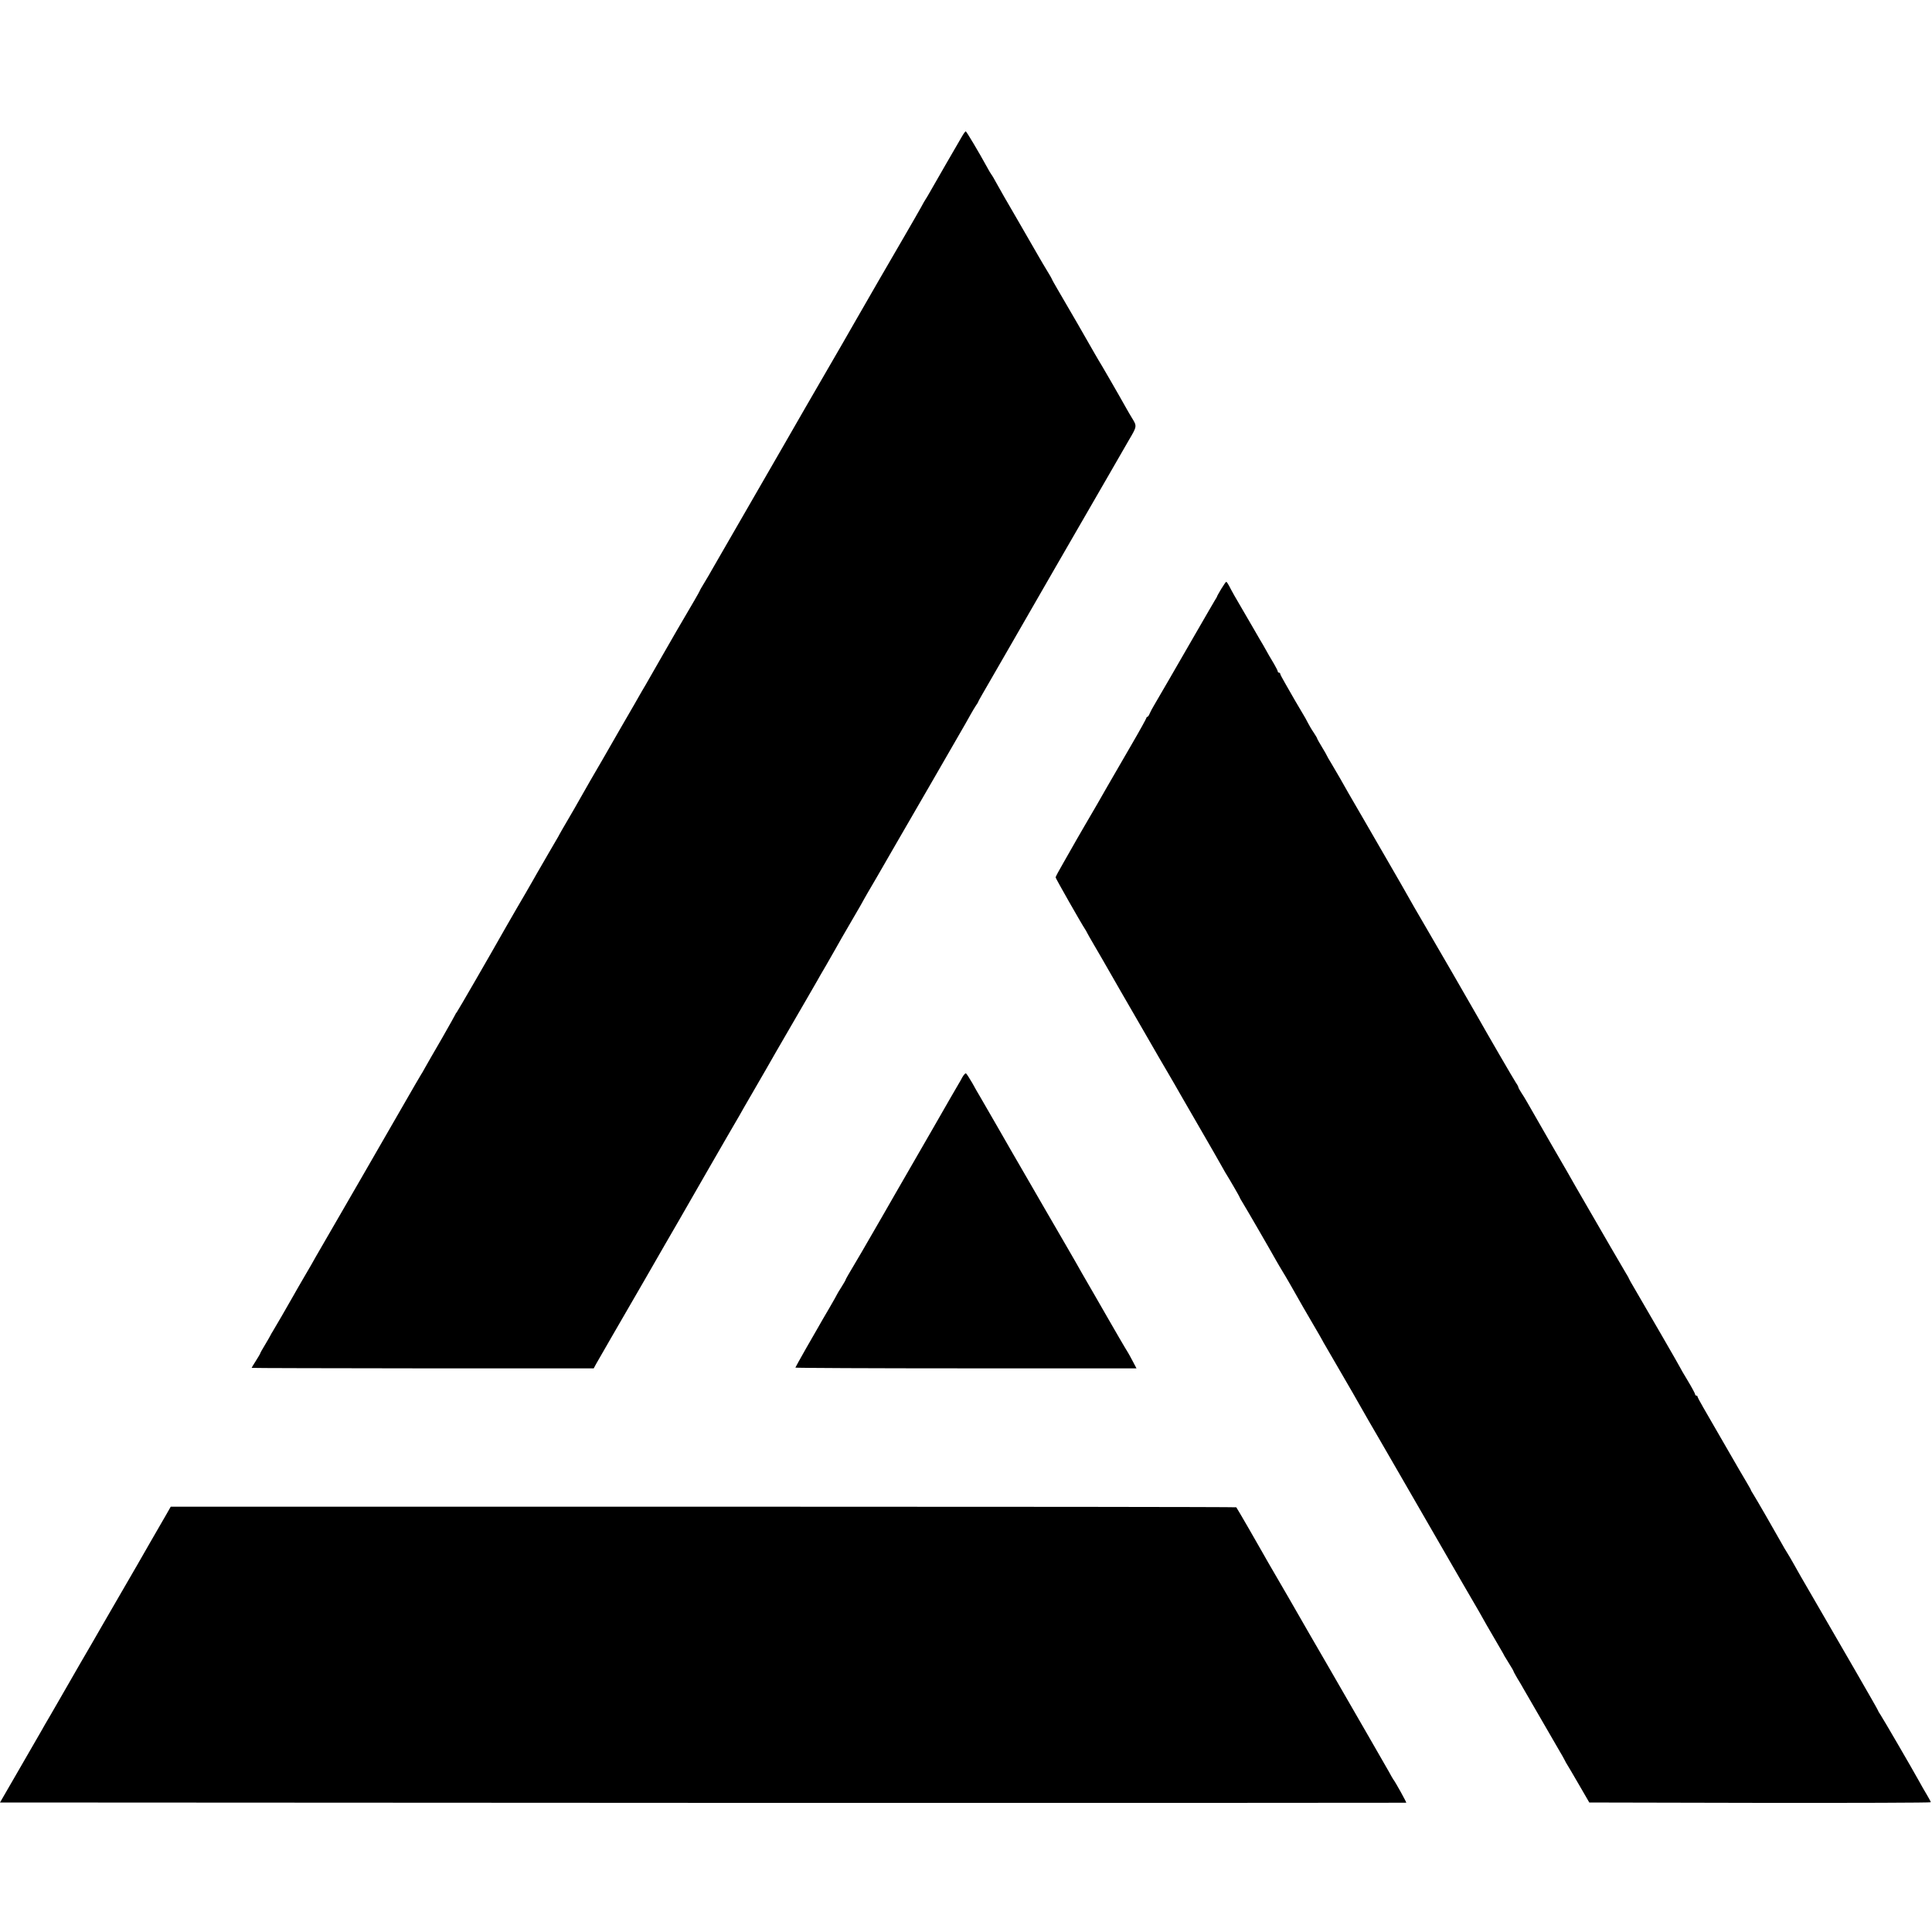
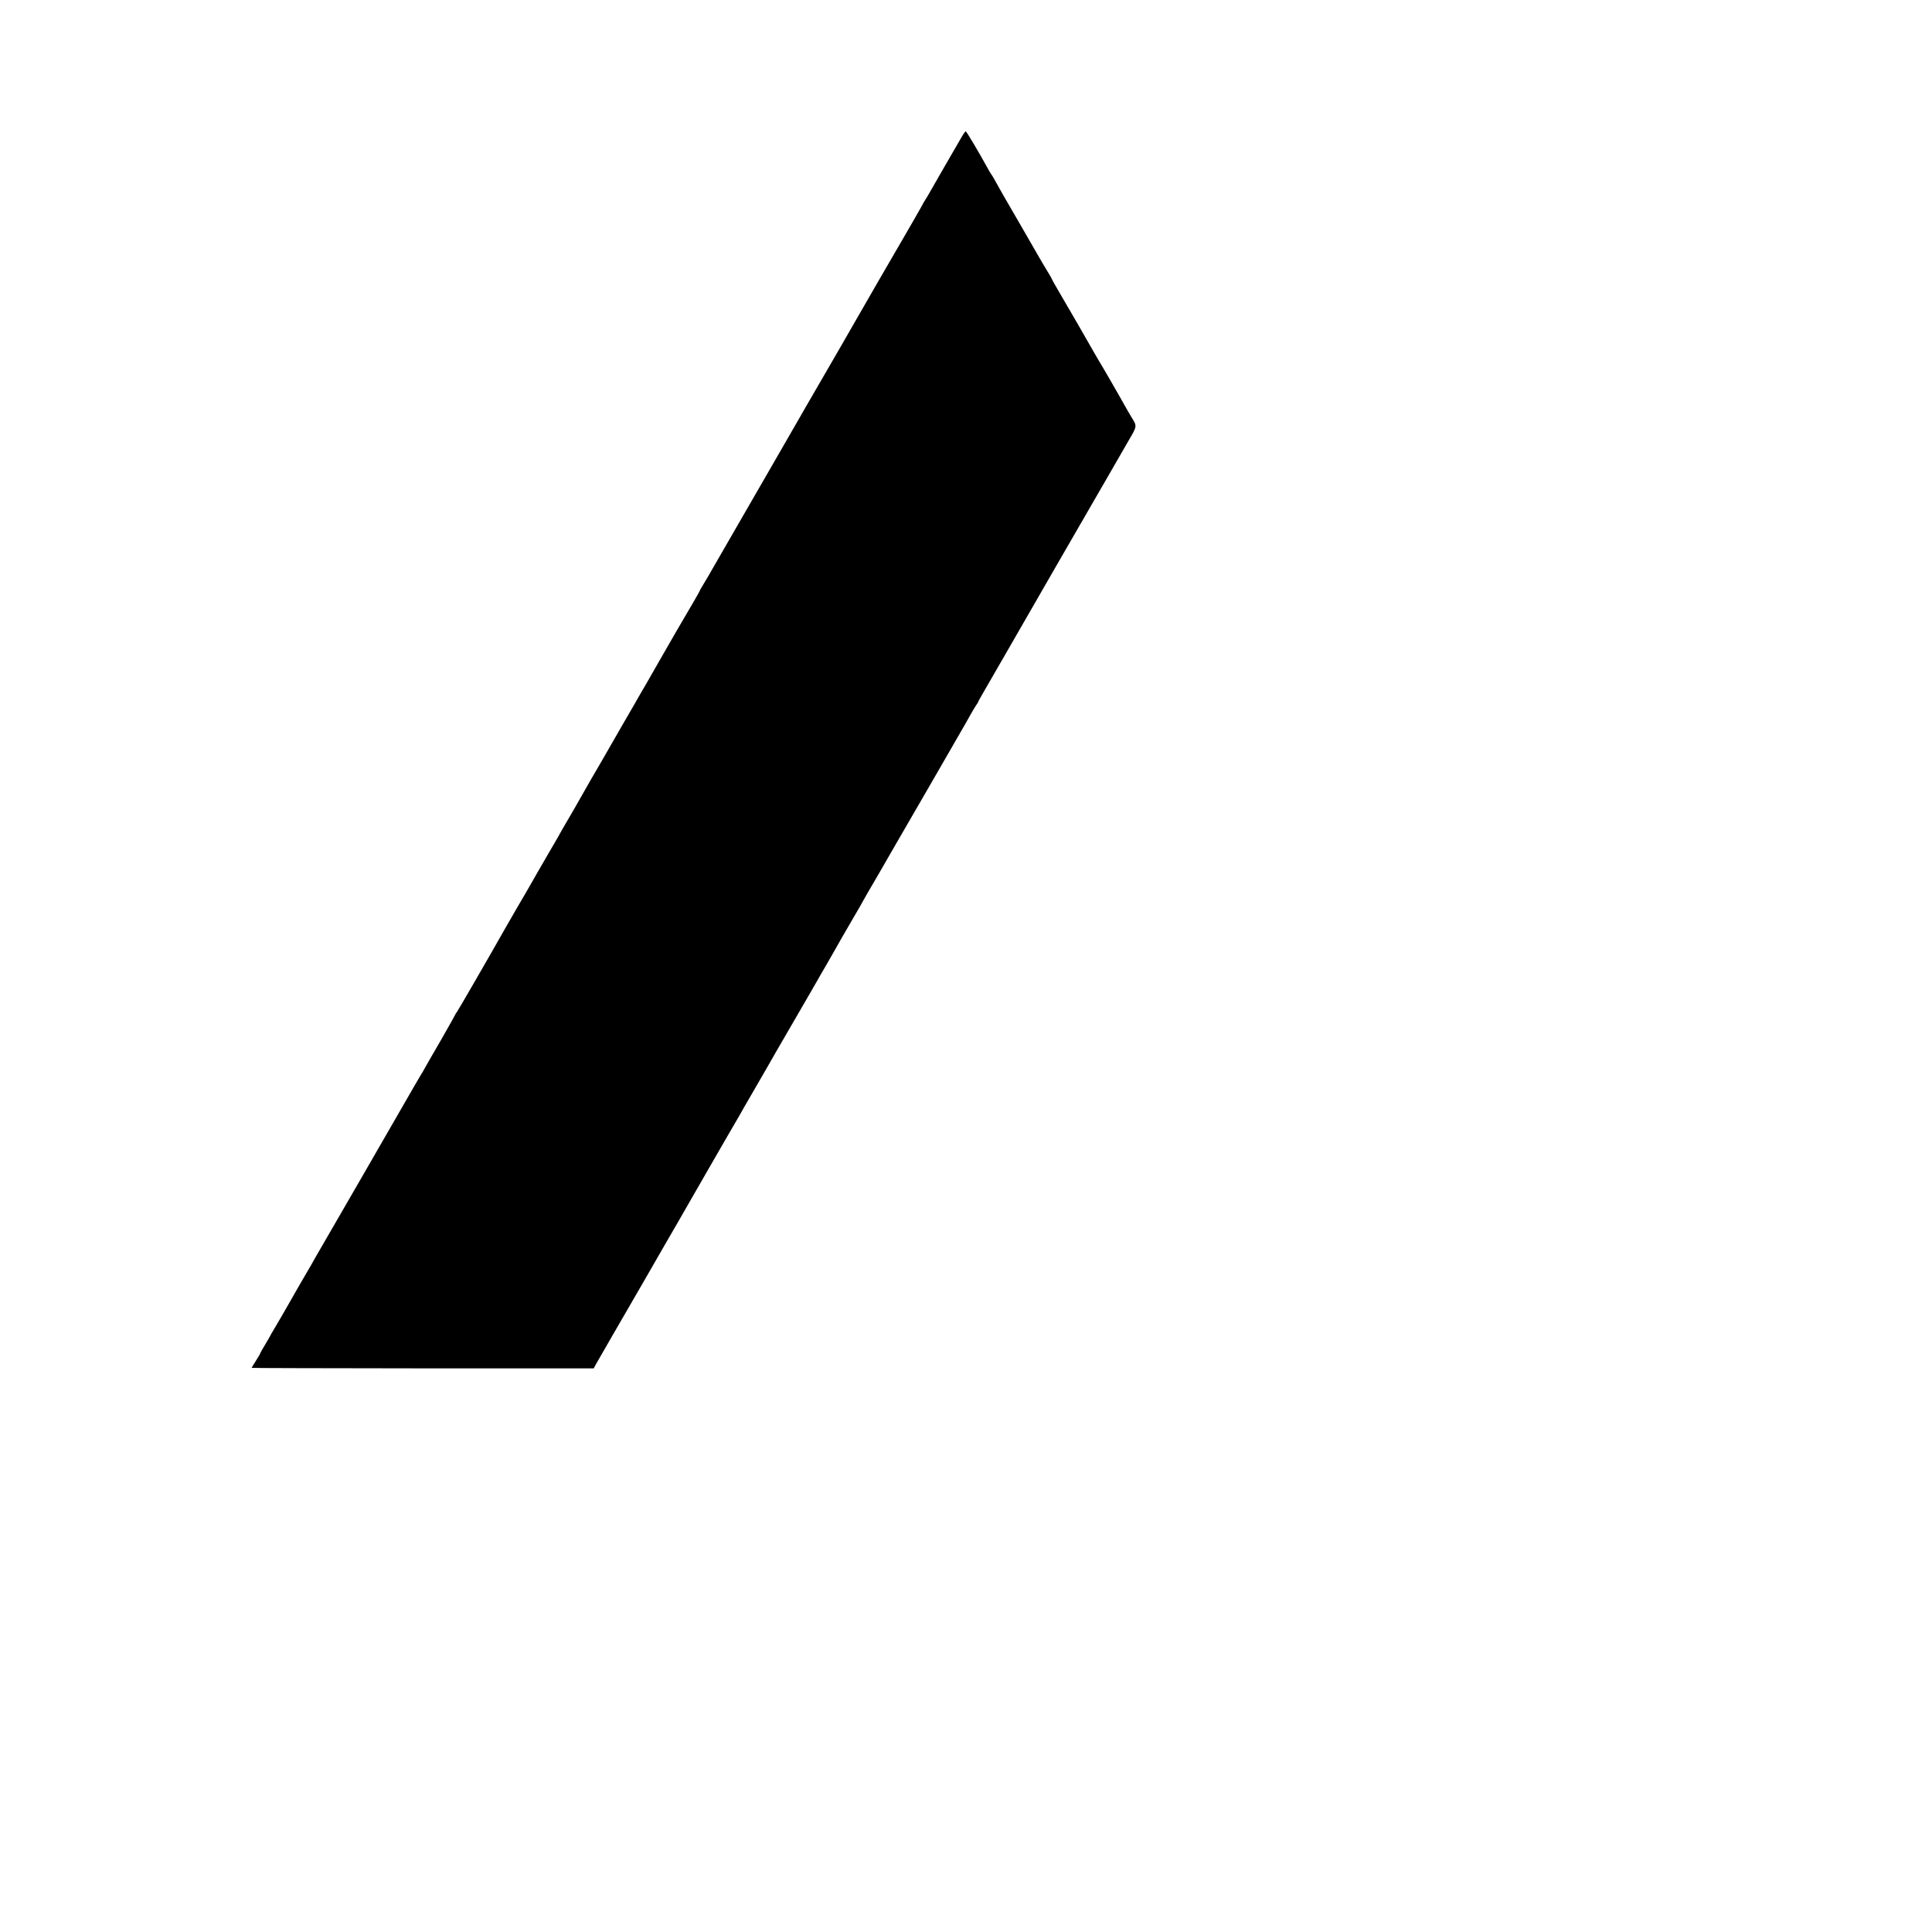
<svg xmlns="http://www.w3.org/2000/svg" version="1.0" width="1574pt" height="1574pt" viewBox="0 0 1574 1574" preserveAspectRatio="xMidYMid meet">
  <g transform="translate(0,1574) scale(0.1,-0.1)" fill="#000000" stroke="none">
    <path d="M7837 14628 c-14 -24 -74 -128 -135 -233 -60 -104 -120 -208 -132 -230 -12 -22 -26 -44 -30 -50 -4 -5 -21 -35 -37 -65 -17 -30 -77 -136 -135 -235 -92 -157 -339 -585 -396 -685 -11 -19 -60 -105 -109 -190 -169 -291 -466 -805 -488 -845 -21 -36 -202 -351 -447 -775 -53 -91 -108 -188 -124 -215 -15 -28 -45 -78 -66 -113 -21 -34 -38 -64 -38 -67 0 -2 -20 -37 -43 -77 -24 -40 -89 -152 -145 -248 -55 -96 -108 -189 -119 -207 -10 -17 -47 -83 -83 -145 -35 -62 -70 -122 -77 -133 -7 -11 -15 -26 -19 -33 -4 -8 -70 -123 -147 -255 -76 -133 -150 -260 -162 -282 -13 -22 -56 -96 -96 -165 -39 -69 -82 -143 -94 -165 -12 -22 -51 -90 -87 -151 -36 -61 -68 -117 -72 -125 -4 -8 -12 -23 -19 -34 -7 -11 -37 -63 -67 -115 -30 -52 -62 -107 -70 -121 -8 -14 -37 -63 -63 -110 -26 -46 -52 -91 -57 -99 -10 -16 -123 -211 -164 -283 -123 -218 -387 -675 -395 -684 -6 -7 -11 -14 -11 -17 0 -2 -50 -91 -111 -198 -62 -106 -123 -213 -137 -238 -13 -25 -28 -49 -32 -55 -4 -5 -69 -118 -145 -250 -76 -132 -153 -265 -170 -295 -33 -57 -130 -225 -170 -295 -13 -22 -96 -166 -185 -320 -89 -154 -174 -300 -188 -325 -13 -25 -55 -97 -92 -160 -37 -63 -78 -135 -92 -160 -36 -64 -156 -272 -168 -290 -6 -8 -13 -22 -17 -30 -4 -8 -24 -43 -45 -78 -21 -34 -38 -65 -38 -68 0 -3 -16 -30 -35 -60 -19 -30 -35 -56 -35 -58 0 -2 627 -3 1394 -4 l1393 0 20 37 c11 20 70 122 130 226 177 305 387 669 433 750 44 76 59 103 110 190 28 50 140 243 247 430 108 187 204 354 214 370 10 17 24 41 32 55 7 14 58 102 112 195 92 159 139 240 187 325 33 57 201 347 258 445 29 50 62 108 75 130 12 22 46 81 75 130 29 50 65 113 80 140 15 28 72 127 127 221 55 94 103 177 106 185 4 8 17 30 28 49 21 35 125 214 163 281 12 20 45 79 75 130 47 80 495 856 554 959 11 19 31 55 45 80 14 25 33 57 43 72 11 14 19 29 19 32 0 3 47 85 104 183 56 98 121 210 143 248 22 39 192 333 377 655 186 322 383 664 439 760 55 96 129 223 163 283 67 113 67 115 29 177 -12 19 -33 55 -47 80 -60 108 -219 383 -228 395 -4 6 -18 30 -32 55 -31 56 -246 429 -305 528 -24 41 -43 75 -43 78 0 2 -17 32 -38 66 -21 35 -50 83 -64 108 -14 25 -92 160 -173 300 -82 140 -162 280 -178 310 -16 30 -34 61 -40 68 -5 7 -22 34 -36 61 -66 121 -167 290 -173 291 -4 0 -18 -19 -31 -42z" />
-     <path d="M9950 10943 c-19 -32 -35 -60 -35 -63 0 -3 -8 -16 -17 -30 -8 -14 -74 -126 -145 -250 -157 -272 -331 -574 -356 -615 -10 -16 -23 -42 -30 -57 -6 -16 -15 -28 -19 -28 -4 0 -8 -4 -8 -8 0 -5 -54 -103 -121 -218 -67 -115 -156 -269 -198 -342 -82 -144 -78 -137 -189 -327 -41 -71 -83 -143 -92 -160 -9 -16 -45 -78 -78 -137 -34 -58 -62 -111 -62 -116 0 -8 211 -379 240 -422 6 -8 13 -22 17 -30 4 -8 28 -51 54 -95 26 -44 56 -96 67 -115 39 -69 135 -236 152 -265 9 -16 93 -160 185 -320 91 -159 182 -315 200 -345 18 -30 42 -71 53 -91 11 -19 97 -170 193 -335 95 -164 180 -312 189 -329 9 -16 23 -41 31 -55 37 -59 119 -201 119 -205 0 -3 11 -23 25 -45 25 -40 226 -387 272 -470 14 -25 38 -65 53 -90 24 -38 93 -159 167 -290 11 -19 49 -85 85 -146 36 -61 68 -117 72 -125 4 -8 12 -23 19 -34 7 -11 57 -98 112 -193 55 -95 107 -185 116 -200 9 -15 27 -47 41 -72 30 -54 154 -269 167 -290 5 -8 77 -132 159 -275 83 -143 207 -359 277 -480 70 -121 139 -240 153 -265 14 -25 62 -108 107 -185 45 -77 101 -174 125 -215 23 -41 51 -91 62 -110 30 -52 111 -192 125 -215 7 -11 15 -27 19 -35 5 -8 23 -38 41 -67 18 -29 33 -54 33 -57 0 -3 14 -29 31 -58 18 -29 40 -66 49 -83 109 -188 287 -496 301 -520 10 -16 25 -43 34 -60 8 -16 19 -37 25 -45 5 -8 48 -80 94 -160 l84 -145 1391 -3 c765 -1 1391 1 1391 5 0 5 -15 33 -33 63 -18 30 -47 80 -63 110 -55 100 -296 514 -315 542 -11 15 -19 30 -19 33 0 3 -83 148 -184 323 -101 174 -250 432 -331 572 -82 140 -162 280 -178 310 -17 30 -38 66 -47 80 -9 14 -31 50 -47 80 -45 81 -212 371 -231 400 -9 14 -17 27 -17 30 0 3 -18 34 -39 70 -21 36 -46 79 -56 95 -18 31 -208 360 -291 504 -27 46 -49 88 -49 92 0 5 -4 9 -10 9 -5 0 -10 5 -10 11 0 6 -27 56 -60 111 -33 54 -60 101 -60 103 0 4 -290 505 -371 643 -27 45 -49 85 -49 87 0 3 -11 22 -24 43 -12 20 -67 114 -121 207 -54 94 -137 237 -184 318 -47 82 -95 165 -107 185 -11 21 -98 172 -194 337 -95 165 -184 320 -198 345 -14 25 -36 61 -49 80 -12 19 -23 38 -23 43 0 4 -8 20 -19 35 -16 23 -248 423 -309 532 -27 49 -383 665 -451 780 -30 52 -60 104 -67 115 -6 11 -55 97 -108 190 -54 94 -106 184 -116 201 -10 17 -93 161 -185 320 -93 159 -182 314 -198 344 -17 30 -48 83 -69 118 -21 34 -38 64 -38 66 0 2 -18 34 -40 70 -22 36 -40 68 -40 72 0 3 -13 24 -28 47 -16 23 -36 58 -46 77 -9 19 -30 56 -46 82 -16 26 -42 71 -59 100 -16 29 -50 88 -75 131 -25 43 -46 82 -46 87 0 6 -4 10 -10 10 -5 0 -10 4 -10 10 0 5 -14 33 -31 62 -31 51 -48 81 -87 151 -11 17 -45 77 -77 132 -32 55 -74 127 -93 160 -19 33 -48 83 -64 110 -16 28 -36 65 -45 83 -9 17 -19 32 -23 32 -3 0 -21 -26 -40 -57z" />
-     <path d="M7840 6963 c-11 -21 -25 -45 -30 -53 -5 -8 -103 -177 -216 -375 -114 -198 -248 -430 -297 -515 -49 -85 -98 -171 -109 -190 -93 -163 -256 -442 -275 -472 -12 -21 -23 -40 -23 -43 0 -3 -16 -31 -35 -61 -19 -30 -35 -56 -35 -58 0 -2 -30 -55 -66 -117 -37 -63 -75 -128 -84 -145 -10 -17 -57 -99 -104 -181 -47 -83 -86 -153 -86 -155 0 -3 625 -6 1390 -6 l1389 0 -30 57 c-16 31 -34 63 -39 71 -14 21 -128 217 -155 265 -12 22 -64 112 -115 200 -102 176 -122 211 -155 270 -13 22 -47 81 -75 130 -45 77 -86 148 -181 312 -10 18 -69 119 -130 225 -61 106 -121 209 -132 228 -24 43 -237 412 -265 460 -12 19 -39 67 -61 107 -23 39 -45 74 -51 78 -5 3 -18 -11 -30 -32z" />
-     <path d="M1354 3400 c-57 -99 -214 -370 -236 -410 -11 -19 -62 -107 -113 -195 -145 -251 -236 -407 -256 -443 -11 -18 -54 -93 -96 -165 -68 -117 -106 -183 -172 -299 -10 -18 -42 -73 -71 -123 -29 -49 -63 -108 -75 -130 -13 -22 -93 -161 -179 -310 l-156 -270 5727 -3 c3149 -1 5728 0 5730 1 3 3 -88 168 -107 192 -4 6 -21 35 -37 65 -17 30 -88 154 -158 275 -70 121 -137 238 -150 260 -12 22 -89 155 -170 295 -81 140 -157 271 -168 290 -23 42 -312 542 -338 585 -10 17 -27 47 -38 67 -27 49 -213 372 -219 378 -2 3 -1956 5 -4342 5 l-4339 0 -37 -65z" />
  </g>
</svg>